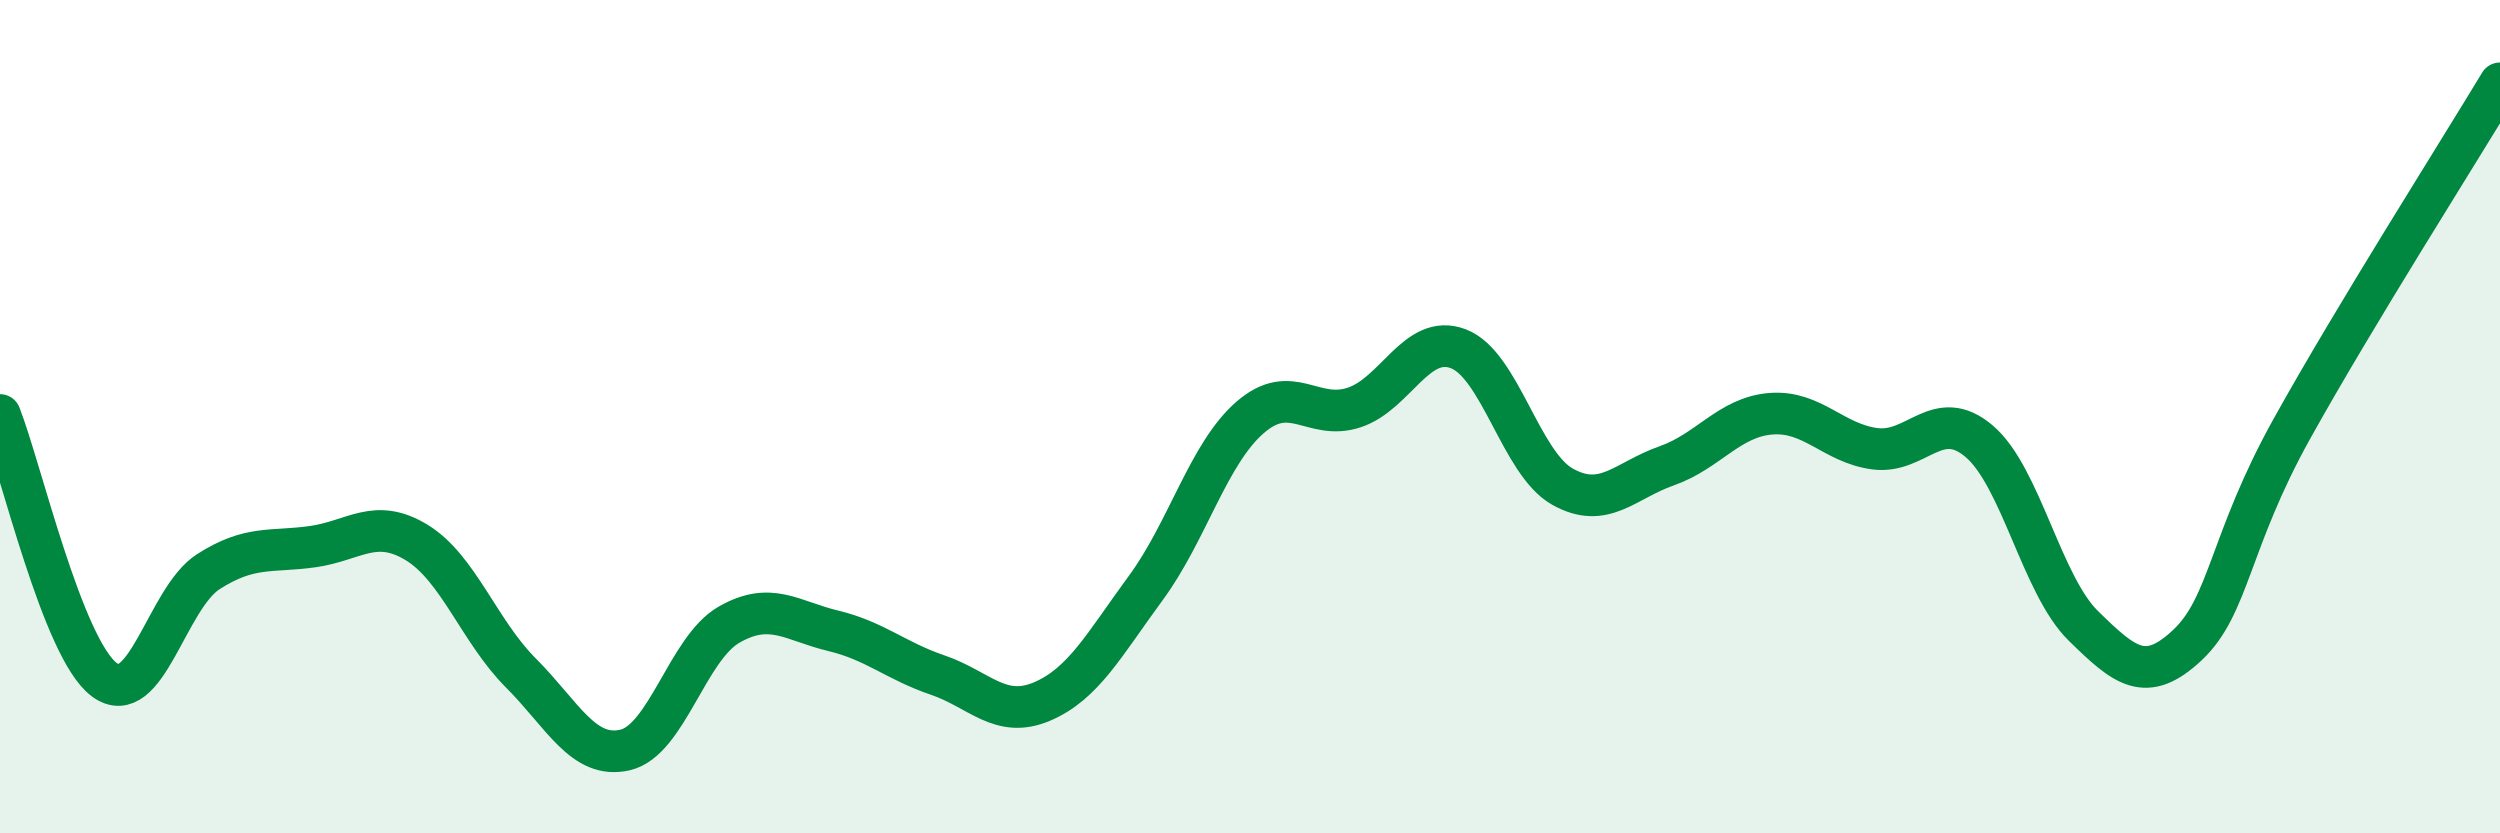
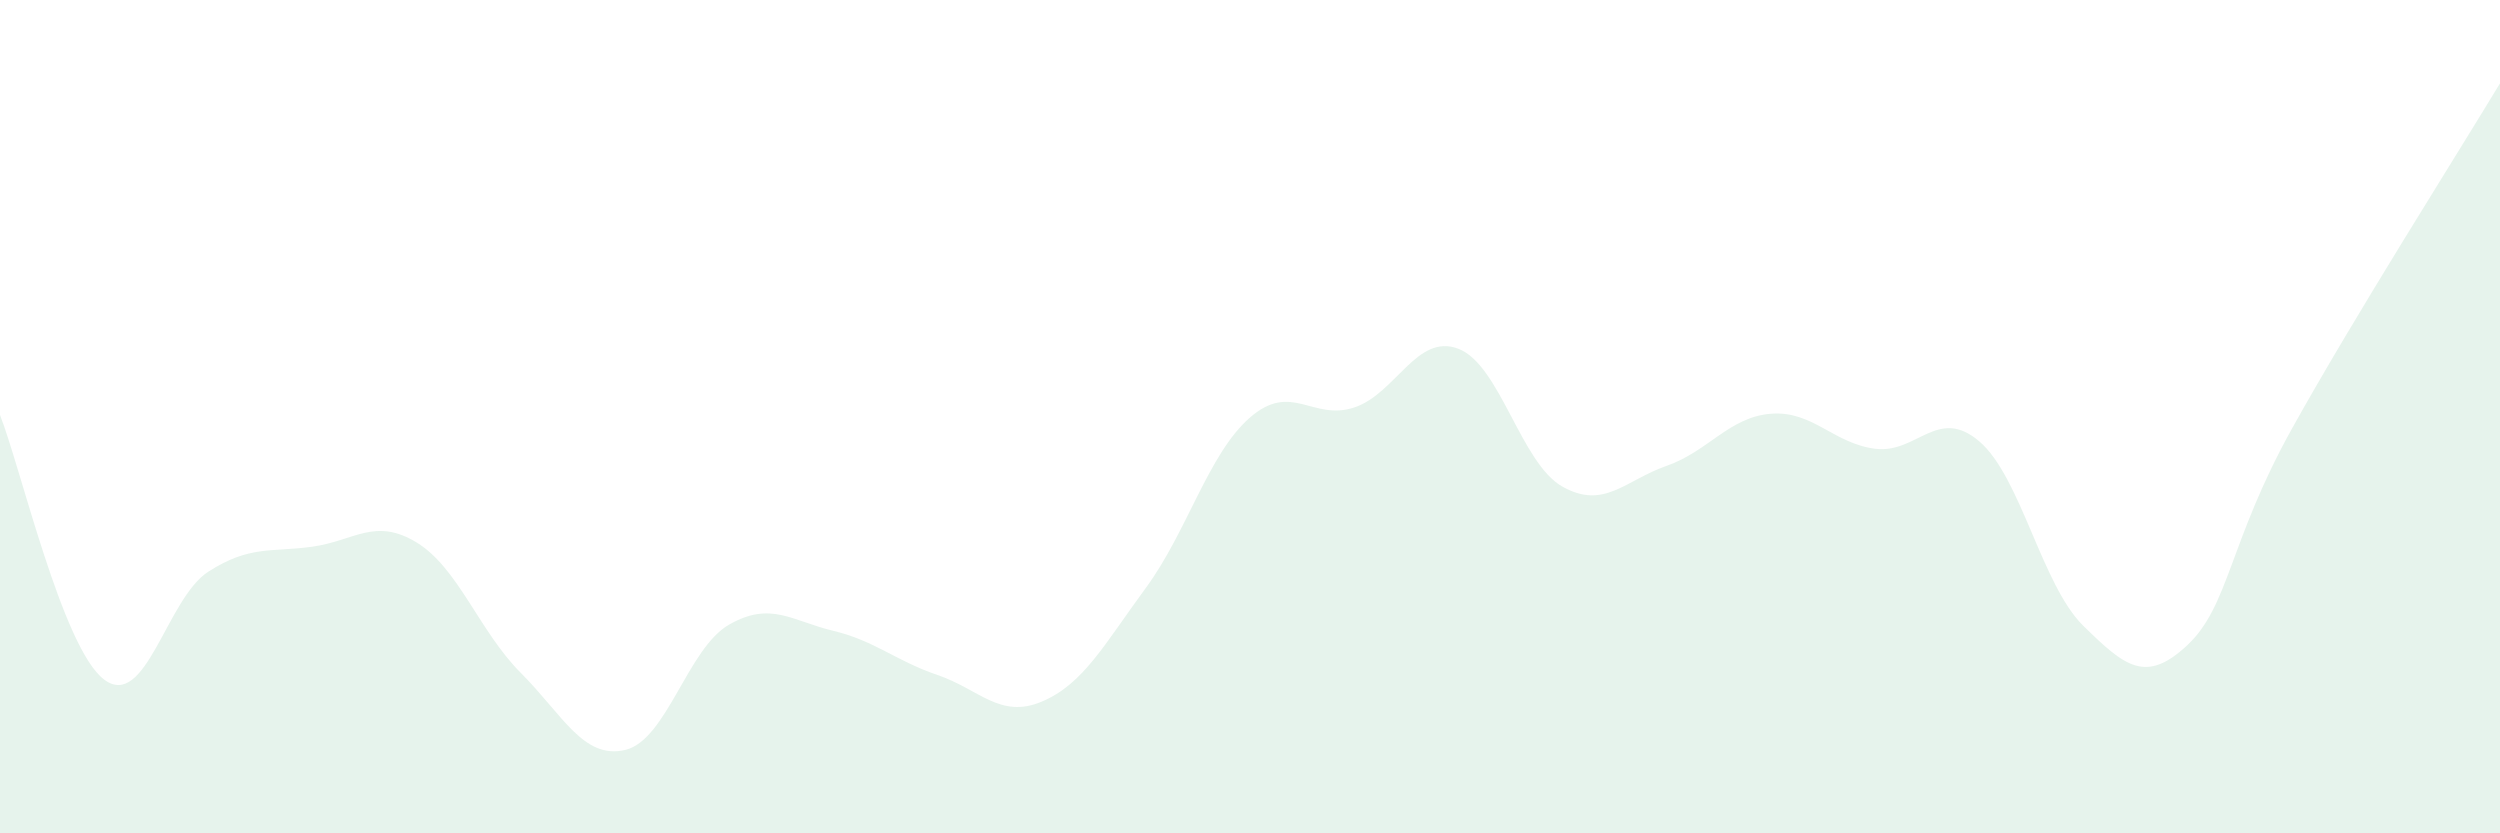
<svg xmlns="http://www.w3.org/2000/svg" width="60" height="20" viewBox="0 0 60 20">
  <path d="M 0,9.96 C 0.5,11.23 1.5,15.56 2.5,16.31 C 3.5,17.06 4,14.36 5,13.72 C 6,13.08 6.5,13.26 7.5,13.12 C 8.5,12.98 9,12.41 10,13.02 C 11,13.63 11.5,15.15 12.5,16.15 C 13.5,17.15 14,18.23 15,18 C 16,17.77 16.5,15.56 17.5,14.99 C 18.5,14.42 19,14.9 20,15.14 C 21,15.38 21.5,15.86 22.5,16.2 C 23.5,16.54 24,17.26 25,16.84 C 26,16.42 26.5,15.47 27.5,14.11 C 28.5,12.75 29,10.89 30,10.02 C 31,9.15 31.5,10.11 32.5,9.78 C 33.5,9.45 34,7.99 35,8.37 C 36,8.75 36.5,11.12 37.5,11.68 C 38.5,12.24 39,11.53 40,11.18 C 41,10.83 41.5,10.01 42.5,9.93 C 43.5,9.85 44,10.64 45,10.77 C 46,10.9 46.5,9.74 47.5,10.59 C 48.5,11.44 49,14.04 50,15.02 C 51,16 51.5,16.42 52.5,15.48 C 53.5,14.54 53.5,13 55,10.3 C 56.5,7.6 59,3.66 60,2L60 20L0 20Z" fill="#008740" opacity="0.1" stroke-linecap="round" stroke-linejoin="round" />
-   <path d="M 0,9.96 C 0.5,11.23 1.5,15.56 2.5,16.31 C 3.5,17.06 4,14.36 5,13.72 C 6,13.08 6.5,13.26 7.5,13.12 C 8.5,12.98 9,12.41 10,13.02 C 11,13.63 11.5,15.15 12.5,16.15 C 13.5,17.15 14,18.23 15,18 C 16,17.77 16.5,15.56 17.5,14.99 C 18.5,14.42 19,14.9 20,15.14 C 21,15.38 21.5,15.86 22.5,16.2 C 23.5,16.54 24,17.26 25,16.84 C 26,16.42 26.5,15.47 27.5,14.11 C 28.5,12.75 29,10.89 30,10.02 C 31,9.15 31.5,10.11 32.5,9.78 C 33.5,9.45 34,7.99 35,8.37 C 36,8.75 36.5,11.12 37.5,11.68 C 38.5,12.24 39,11.53 40,11.18 C 41,10.83 41.5,10.01 42.5,9.93 C 43.5,9.85 44,10.64 45,10.77 C 46,10.9 46.5,9.74 47.5,10.59 C 48.5,11.44 49,14.04 50,15.02 C 51,16 51.5,16.42 52.5,15.48 C 53.5,14.54 53.5,13 55,10.3 C 56.5,7.6 59,3.66 60,2" stroke="#008740" stroke-width="1" fill="none" stroke-linecap="round" stroke-linejoin="round" />
</svg>